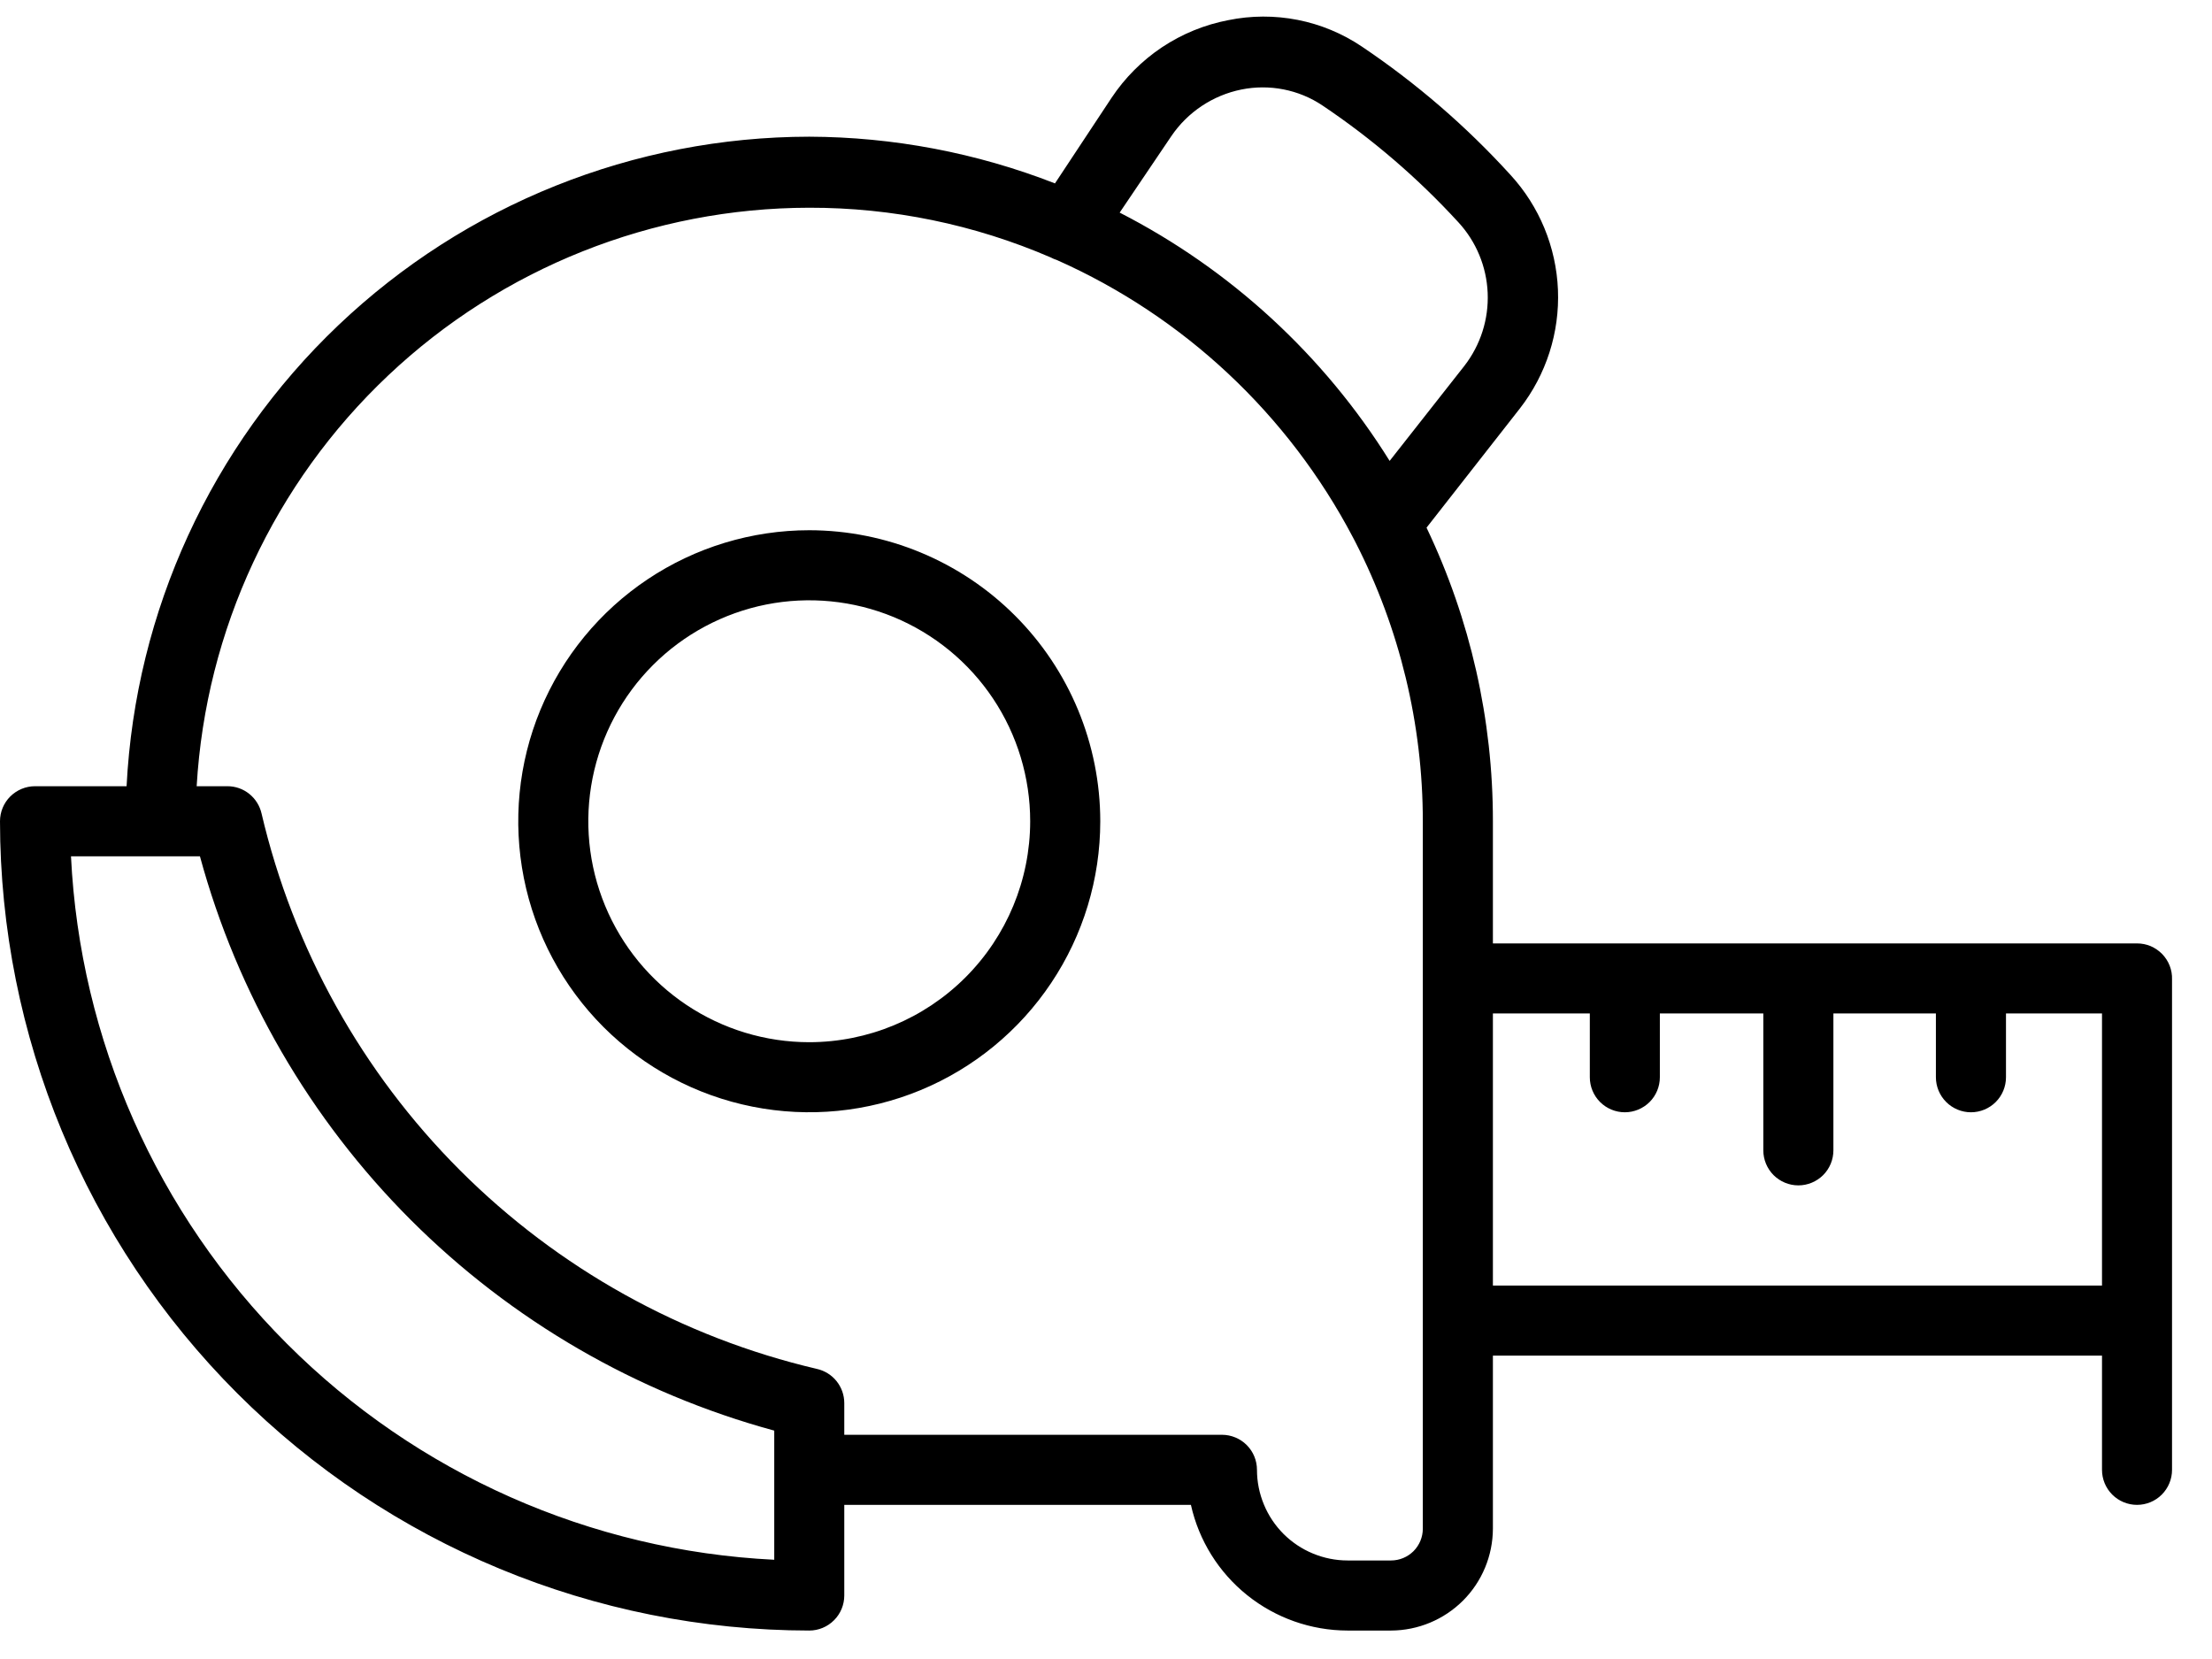
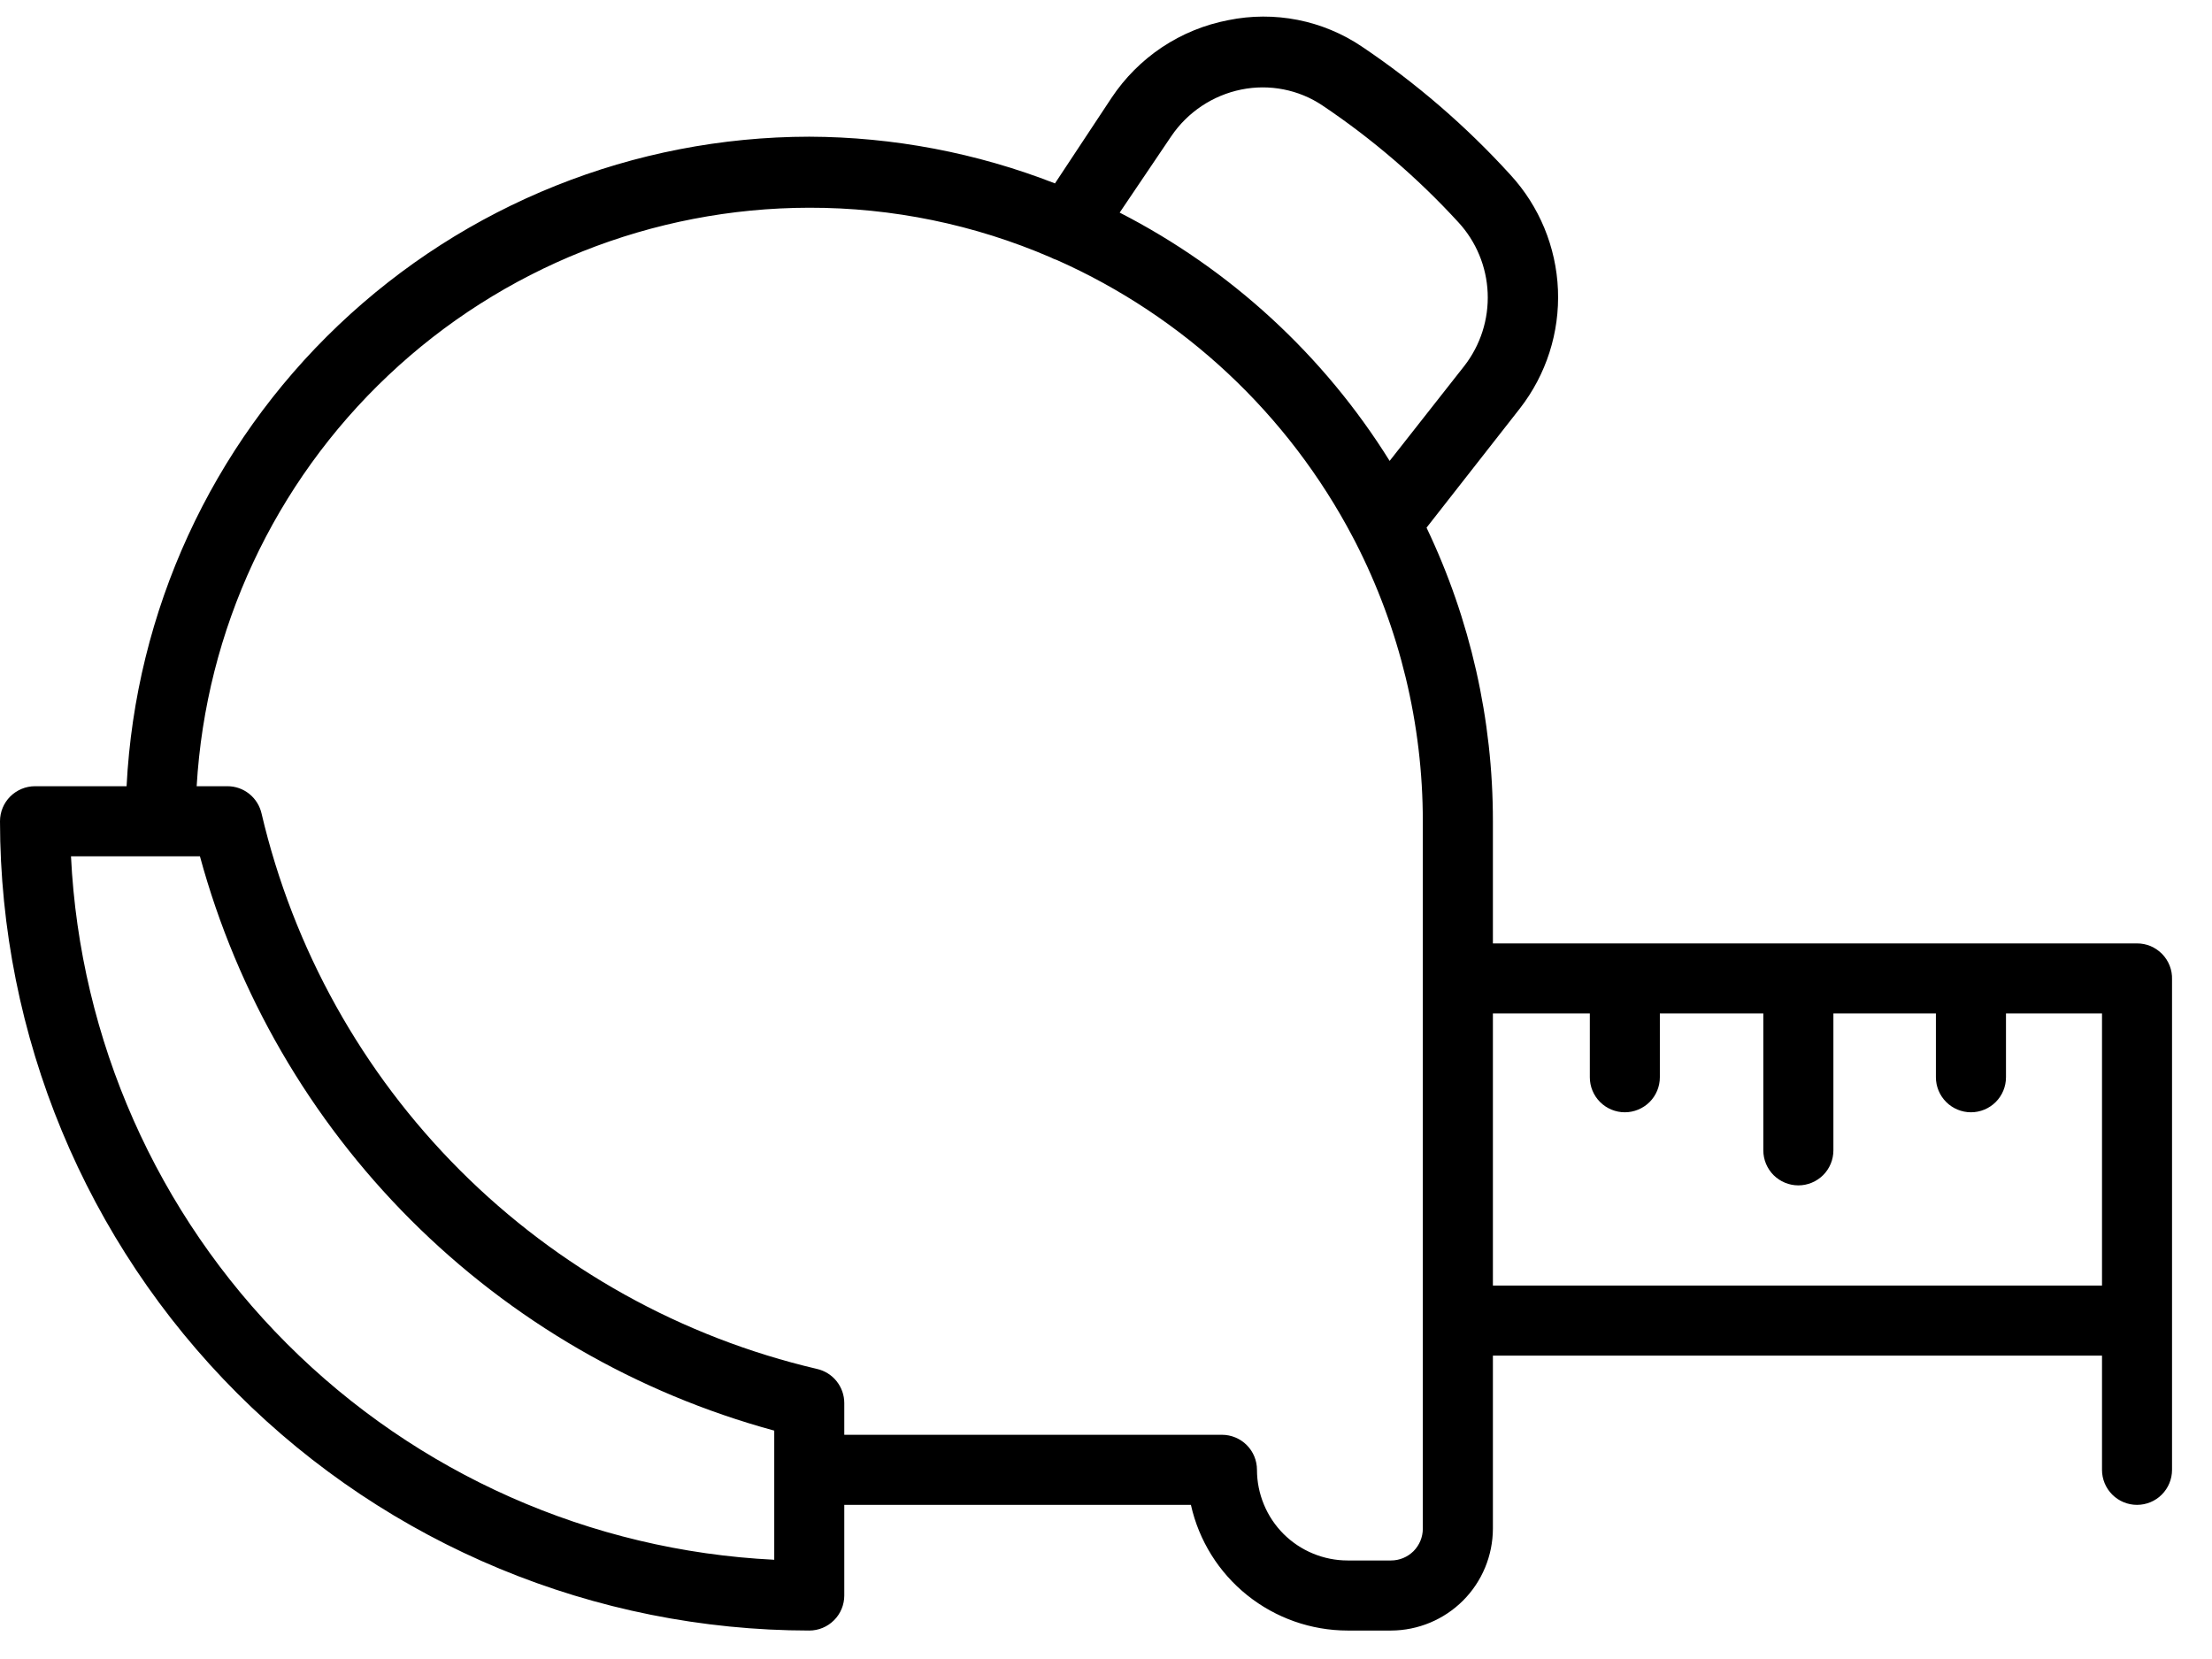
<svg xmlns="http://www.w3.org/2000/svg" width="44" height="33" viewBox="0 0 44 33" fill="none">
-   <path d="M16.098 10.547C14.953 10.547 13.834 10.887 12.882 11.523C11.93 12.159 11.188 13.063 10.749 14.121C10.311 15.178 10.197 16.342 10.42 17.465C10.643 18.588 11.195 19.619 12.004 20.429C12.814 21.238 13.845 21.79 14.968 22.013C16.091 22.237 17.255 22.122 18.313 21.684C19.37 21.246 20.274 20.504 20.91 19.552C21.547 18.6 21.886 17.481 21.886 16.336C21.885 14.801 21.275 13.329 20.189 12.244C19.104 11.159 17.632 10.549 16.098 10.547ZM16.098 20.731C15.228 20.731 14.379 20.473 13.656 19.99C12.933 19.507 12.37 18.821 12.037 18.018C11.704 17.215 11.617 16.331 11.787 15.478C11.957 14.626 12.375 13.843 12.99 13.228C13.604 12.614 14.388 12.195 15.24 12.025C16.093 11.856 16.976 11.943 17.779 12.275C18.582 12.608 19.269 13.171 19.752 13.894C20.235 14.617 20.492 15.467 20.492 16.336C20.491 17.501 20.028 18.618 19.204 19.442C18.38 20.266 17.263 20.73 16.098 20.731Z" fill="black" />
  <path d="M42.508 18.766H29.696V16.336C29.698 14.315 29.247 12.32 28.376 10.496L30.235 8.122C30.757 7.45 31.025 6.615 30.99 5.765C30.955 4.914 30.62 4.103 30.044 3.477C29.165 2.511 28.173 1.655 27.089 0.926C26.703 0.666 26.27 0.486 25.814 0.396C25.357 0.306 24.887 0.308 24.432 0.401C23.961 0.491 23.513 0.675 23.114 0.94C22.716 1.206 22.374 1.549 22.109 1.948L20.985 3.648C19.427 3.04 17.77 2.725 16.098 2.719C12.61 2.723 9.257 4.066 6.73 6.47C4.203 8.874 2.695 12.156 2.518 15.639H0.697C0.512 15.639 0.335 15.713 0.204 15.843C0.073 15.974 0 16.151 0 16.336C0.004 20.604 1.701 24.697 4.719 27.715C7.737 30.733 11.829 32.43 16.098 32.434C16.282 32.434 16.46 32.36 16.59 32.229C16.721 32.099 16.794 31.921 16.794 31.737V29.934H23.689C23.847 30.643 24.242 31.277 24.809 31.731C25.375 32.185 26.08 32.433 26.806 32.434H27.67C28.207 32.432 28.721 32.218 29.101 31.839C29.481 31.459 29.694 30.945 29.696 30.408V26.965H41.812V29.237C41.812 29.422 41.885 29.599 42.016 29.73C42.147 29.861 42.324 29.934 42.508 29.934C42.693 29.934 42.871 29.861 43.001 29.73C43.132 29.599 43.205 29.422 43.205 29.237V19.481C43.208 19.388 43.192 19.295 43.158 19.209C43.124 19.122 43.073 19.043 43.008 18.976C42.943 18.91 42.865 18.857 42.78 18.82C42.694 18.784 42.602 18.766 42.508 18.766ZM25.003 29.237C25.003 29.052 24.93 28.875 24.799 28.744C24.669 28.614 24.491 28.54 24.306 28.54H16.794V27.909C16.794 27.751 16.74 27.598 16.641 27.474C16.543 27.351 16.405 27.265 16.251 27.23C13.563 26.601 11.104 25.233 9.152 23.281C7.2 21.329 5.833 18.87 5.203 16.183C5.168 16.029 5.082 15.891 4.959 15.792C4.836 15.693 4.683 15.639 4.525 15.639H3.912C4.094 12.529 5.457 9.607 7.722 7.468C9.986 5.329 12.982 4.136 16.098 4.132C17.75 4.129 19.384 4.466 20.901 5.121C20.94 5.142 20.98 5.159 21.022 5.172C23.551 6.296 25.626 8.241 26.913 10.691L26.964 10.789C27.843 12.506 28.302 14.407 28.302 16.336V30.408C28.302 30.576 28.235 30.736 28.117 30.855C27.998 30.973 27.838 31.04 27.67 31.04H26.806C26.569 31.04 26.335 30.993 26.116 30.902C25.897 30.812 25.699 30.679 25.531 30.512C25.364 30.344 25.231 30.146 25.141 29.927C25.05 29.708 25.003 29.474 25.003 29.237ZM15.401 29.916V31.026C11.748 30.847 8.292 29.315 5.707 26.728C3.121 24.142 1.59 20.686 1.412 17.033H3.977C4.72 19.767 6.166 22.26 8.169 24.264C10.173 26.268 12.666 27.713 15.401 28.457V29.916ZM23.298 2.71C23.623 2.23 24.124 1.896 24.692 1.781C24.968 1.725 25.253 1.724 25.53 1.778C25.806 1.832 26.07 1.94 26.304 2.097C27.294 2.761 28.202 3.541 29.008 4.42C29.363 4.804 29.57 5.303 29.592 5.826C29.614 6.349 29.45 6.863 29.129 7.277L27.642 9.168C26.332 7.066 24.476 5.359 22.272 4.229L23.298 2.71ZM29.696 25.572V20.159H31.624V21.428C31.624 21.613 31.697 21.79 31.828 21.921C31.958 22.051 32.136 22.125 32.32 22.125C32.505 22.125 32.682 22.051 32.813 21.921C32.944 21.79 33.017 21.613 33.017 21.428V20.159H35.075V22.882C35.075 23.067 35.149 23.244 35.279 23.375C35.41 23.505 35.587 23.579 35.772 23.579C35.957 23.579 36.134 23.505 36.265 23.375C36.396 23.244 36.469 23.067 36.469 22.882V20.159H38.508V21.428C38.508 21.613 38.582 21.79 38.713 21.921C38.843 22.051 39.021 22.125 39.205 22.125C39.39 22.125 39.568 22.051 39.698 21.921C39.829 21.79 39.902 21.613 39.902 21.428V20.159H41.812V25.572H29.696Z" fill="black" />
</svg>